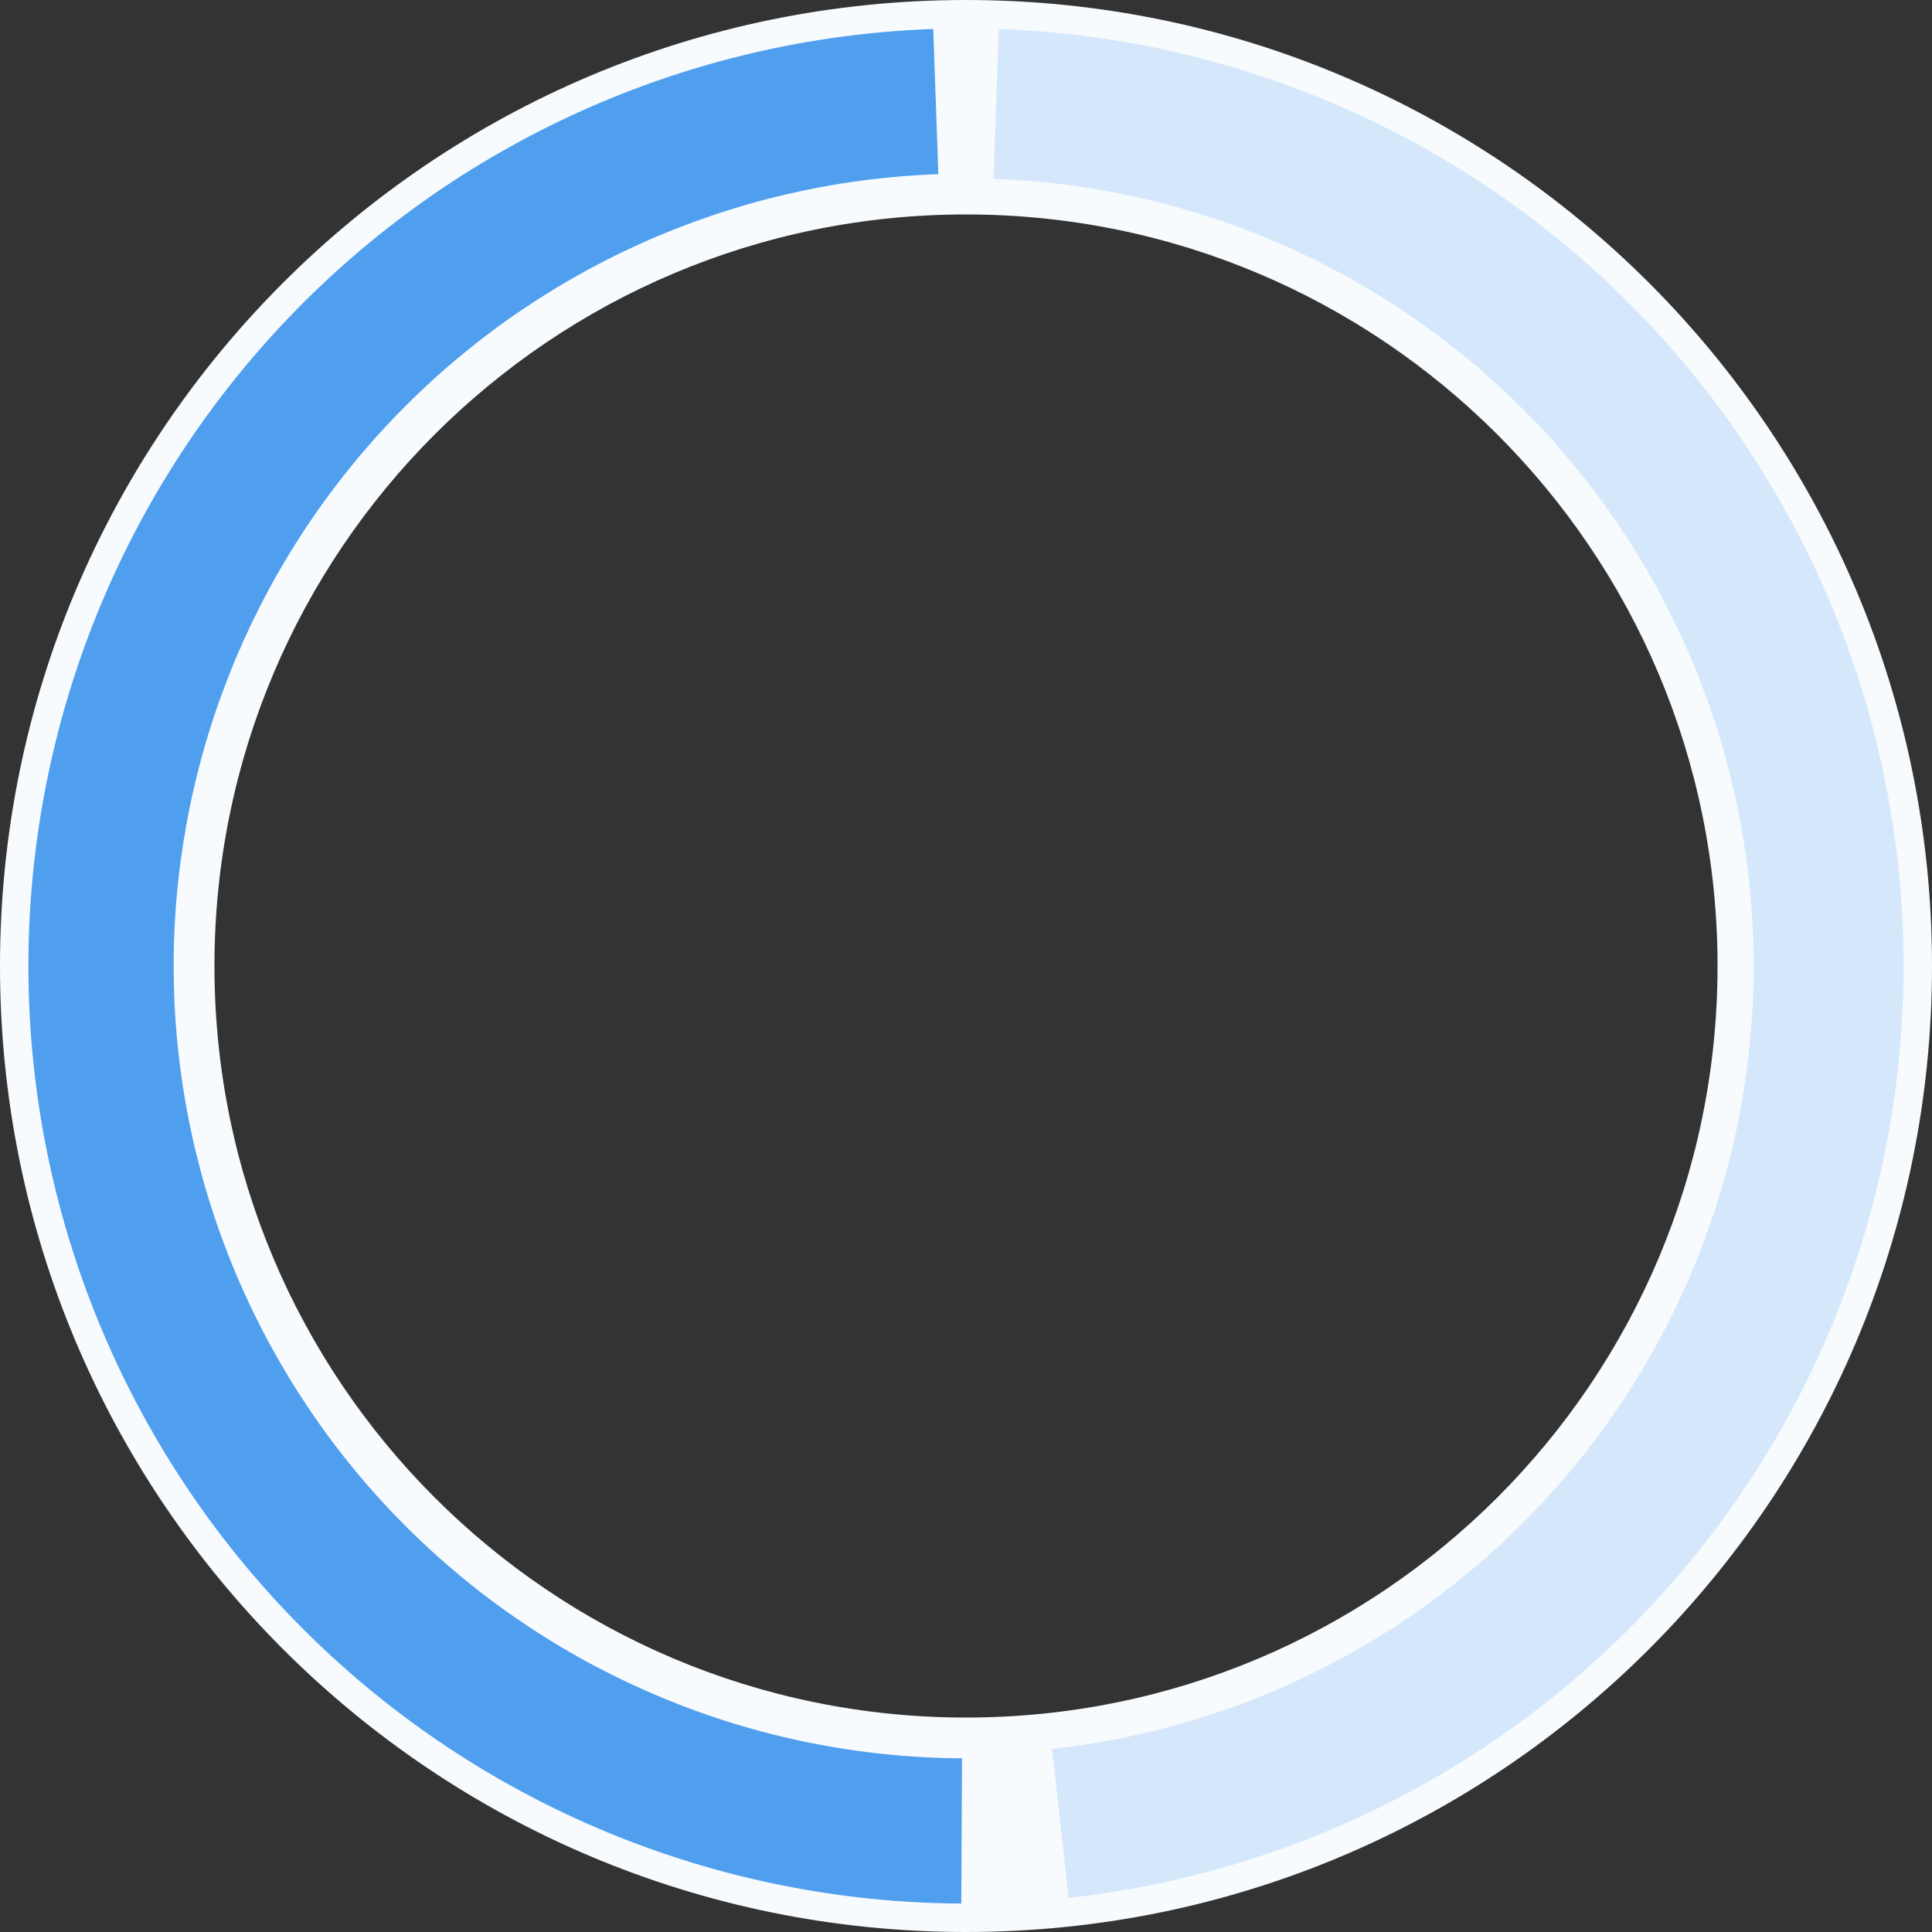
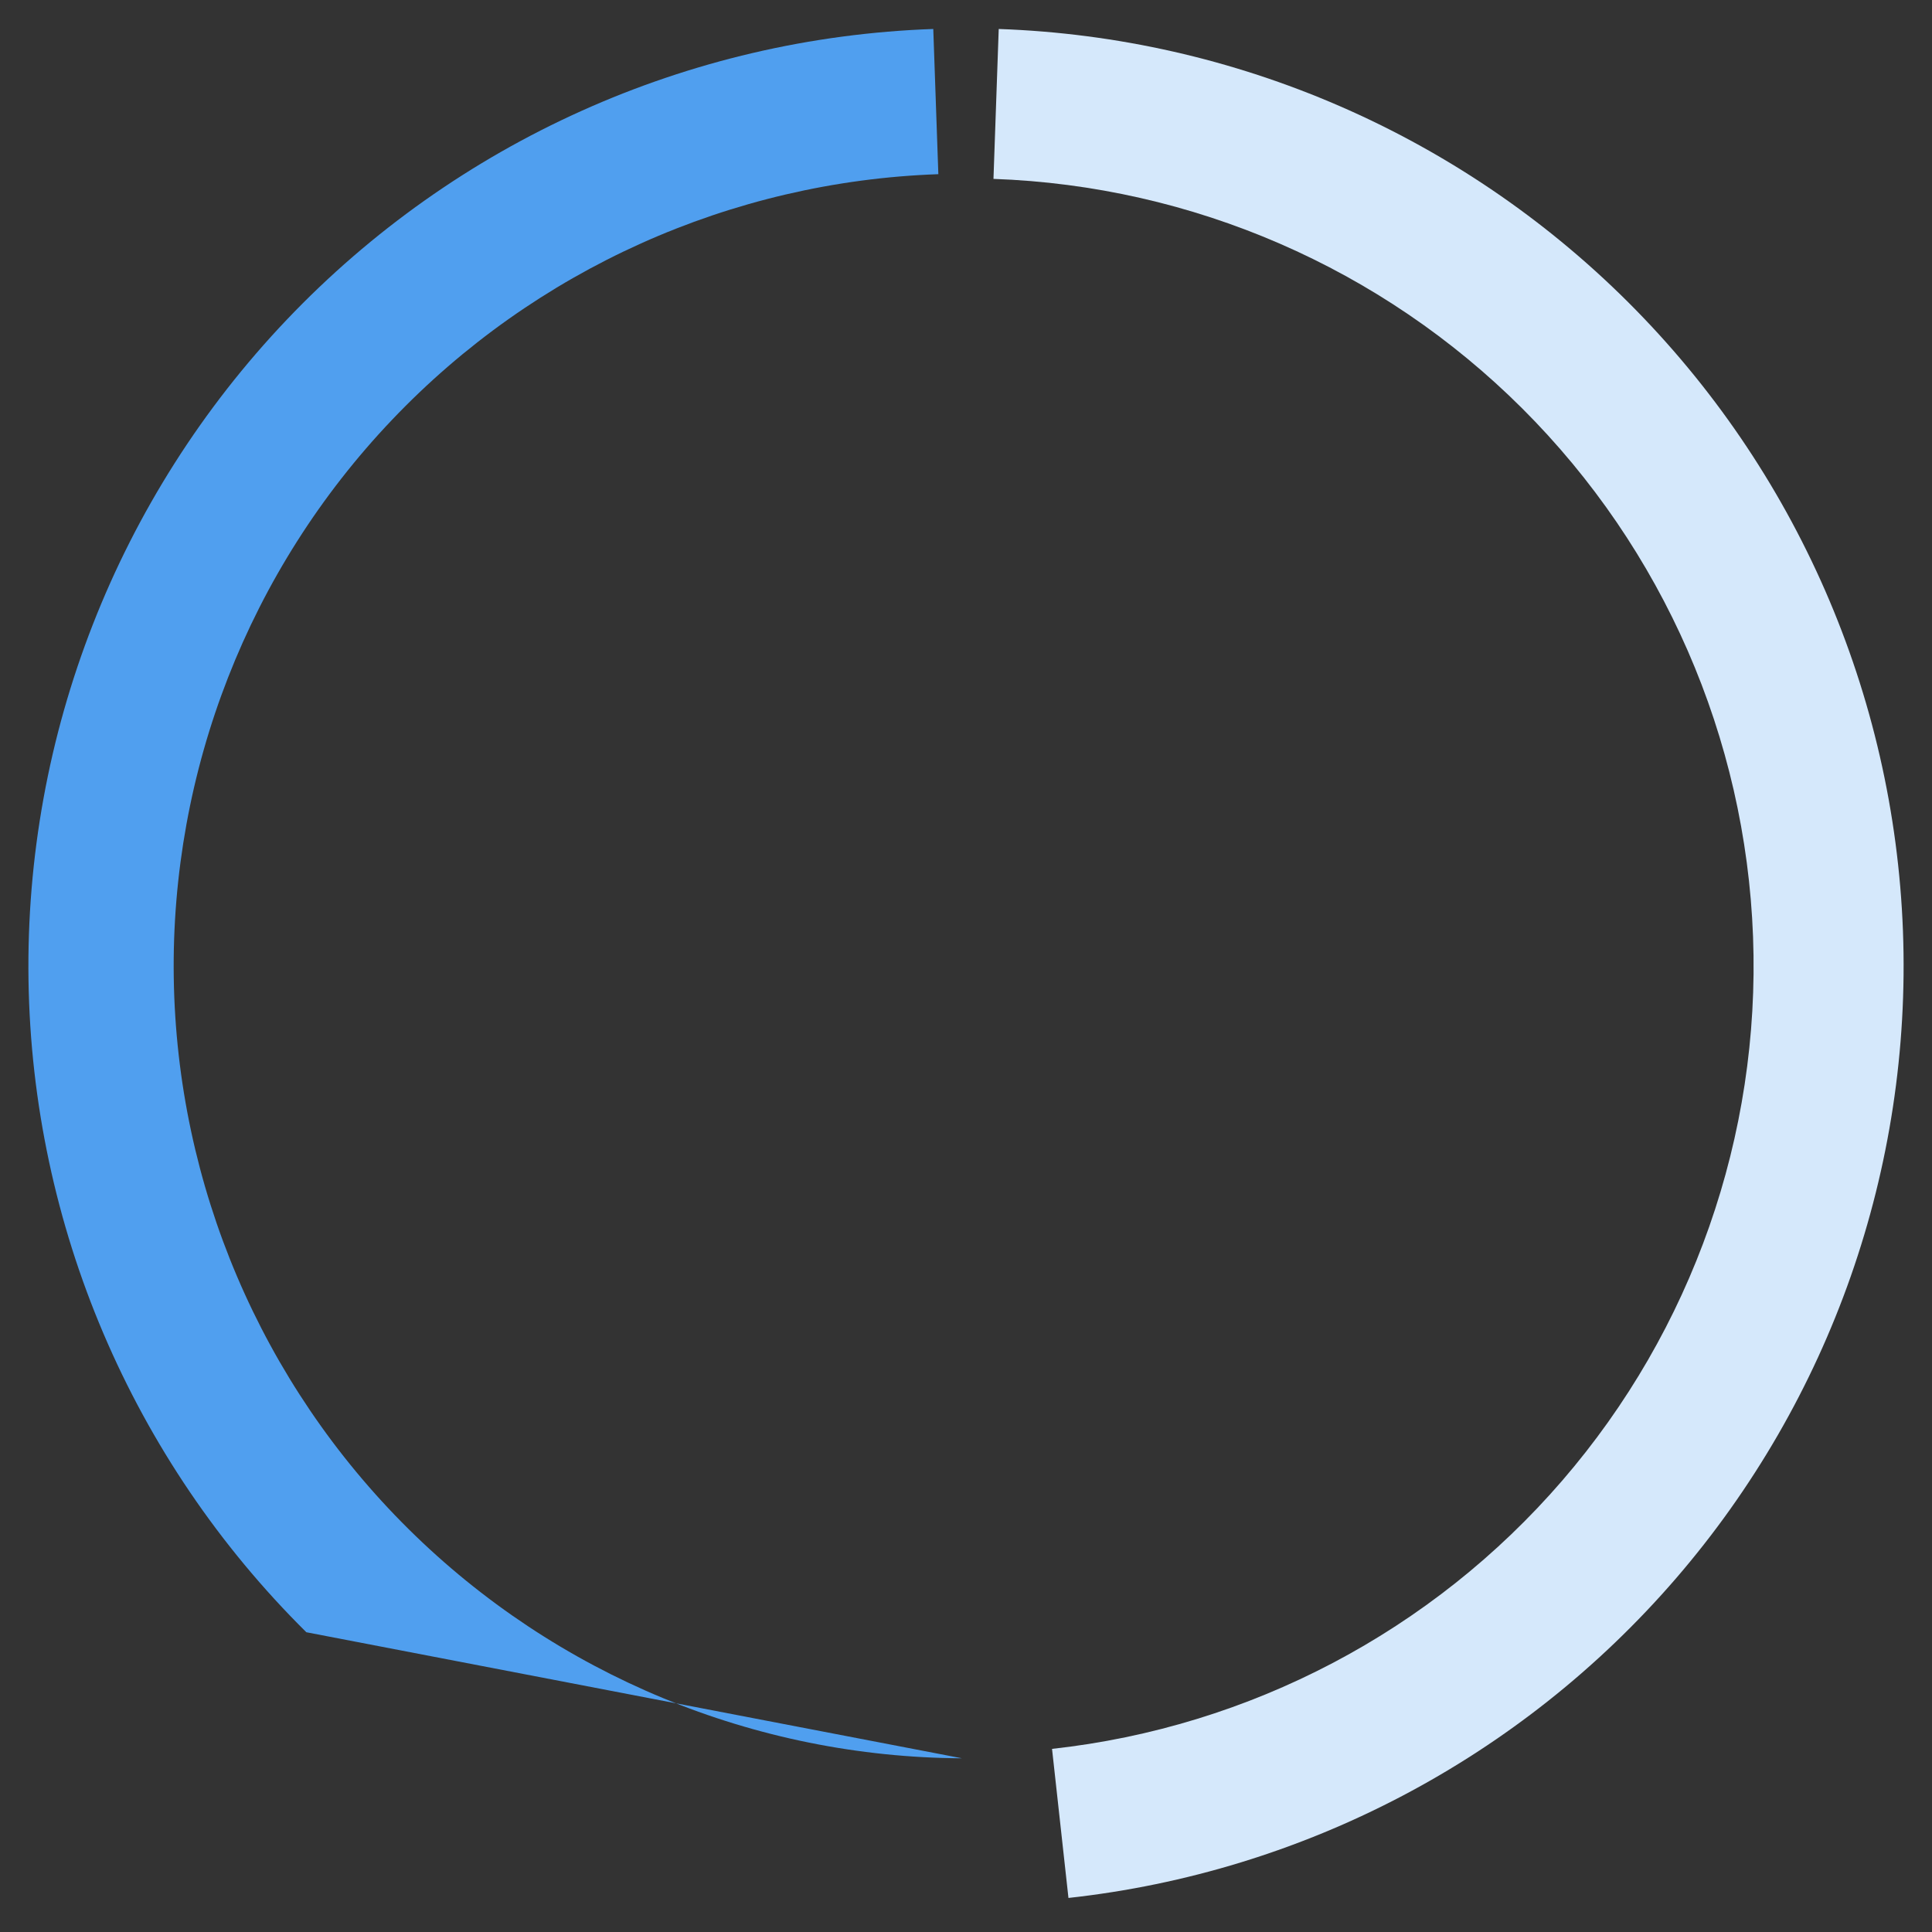
<svg xmlns="http://www.w3.org/2000/svg" width="32" height="32" viewBox="0 0 32 32" fill="none">
  <rect x="0" y="0" width="32" height="32" fill="#333333" stroke="none" />
-   <path d="M32 16C32 24.837 24.837 32 16 32C7.163 32 0 24.837 0 16C0 7.163 7.163 0 16 0C24.837 0 32 7.163 32 16ZM3.552 16C3.552 22.875 9.125 28.448 16 28.448C22.875 28.448 28.448 22.875 28.448 16C28.448 9.125 22.875 3.552 16 3.552C9.125 3.552 3.552 9.125 3.552 16Z" fill="#F8FBFE" />
-   <path d="M15.458 0.48C11.396 0.622 7.551 2.351 4.749 5.296C1.947 8.241 0.412 12.168 0.472 16.232C0.533 20.297 2.185 24.175 5.074 27.035C7.962 29.895 11.857 31.509 15.922 31.529L15.934 29.123C12.499 29.106 9.208 27.742 6.767 25.326C4.326 22.909 2.93 19.631 2.878 16.196C2.827 12.761 4.124 9.443 6.492 6.955C8.86 4.466 12.109 3.005 15.542 2.885L15.458 0.48Z" fill="#509FEF" />
+   <path d="M15.458 0.48C11.396 0.622 7.551 2.351 4.749 5.296C1.947 8.241 0.412 12.168 0.472 16.232C0.533 20.297 2.185 24.175 5.074 27.035L15.934 29.123C12.499 29.106 9.208 27.742 6.767 25.326C4.326 22.909 2.93 19.631 2.878 16.196C2.827 12.761 4.124 9.443 6.492 6.955C8.86 4.466 12.109 3.005 15.542 2.885L15.458 0.48Z" fill="#509FEF" />
  <path d="M16.542 0.48C20.464 0.617 24.189 2.234 26.968 5.006C29.747 7.778 31.372 11.499 31.519 15.421C31.665 19.343 30.321 23.175 27.757 26.146C25.192 29.117 21.598 31.008 17.697 31.436L17.425 28.967C20.703 28.606 23.722 27.019 25.876 24.523C28.03 22.027 29.159 18.808 29.036 15.514C28.913 12.219 27.547 9.093 25.213 6.765C22.879 4.437 19.75 3.078 16.455 2.963L16.542 0.48Z" fill="#D5E8FB" />
</svg>